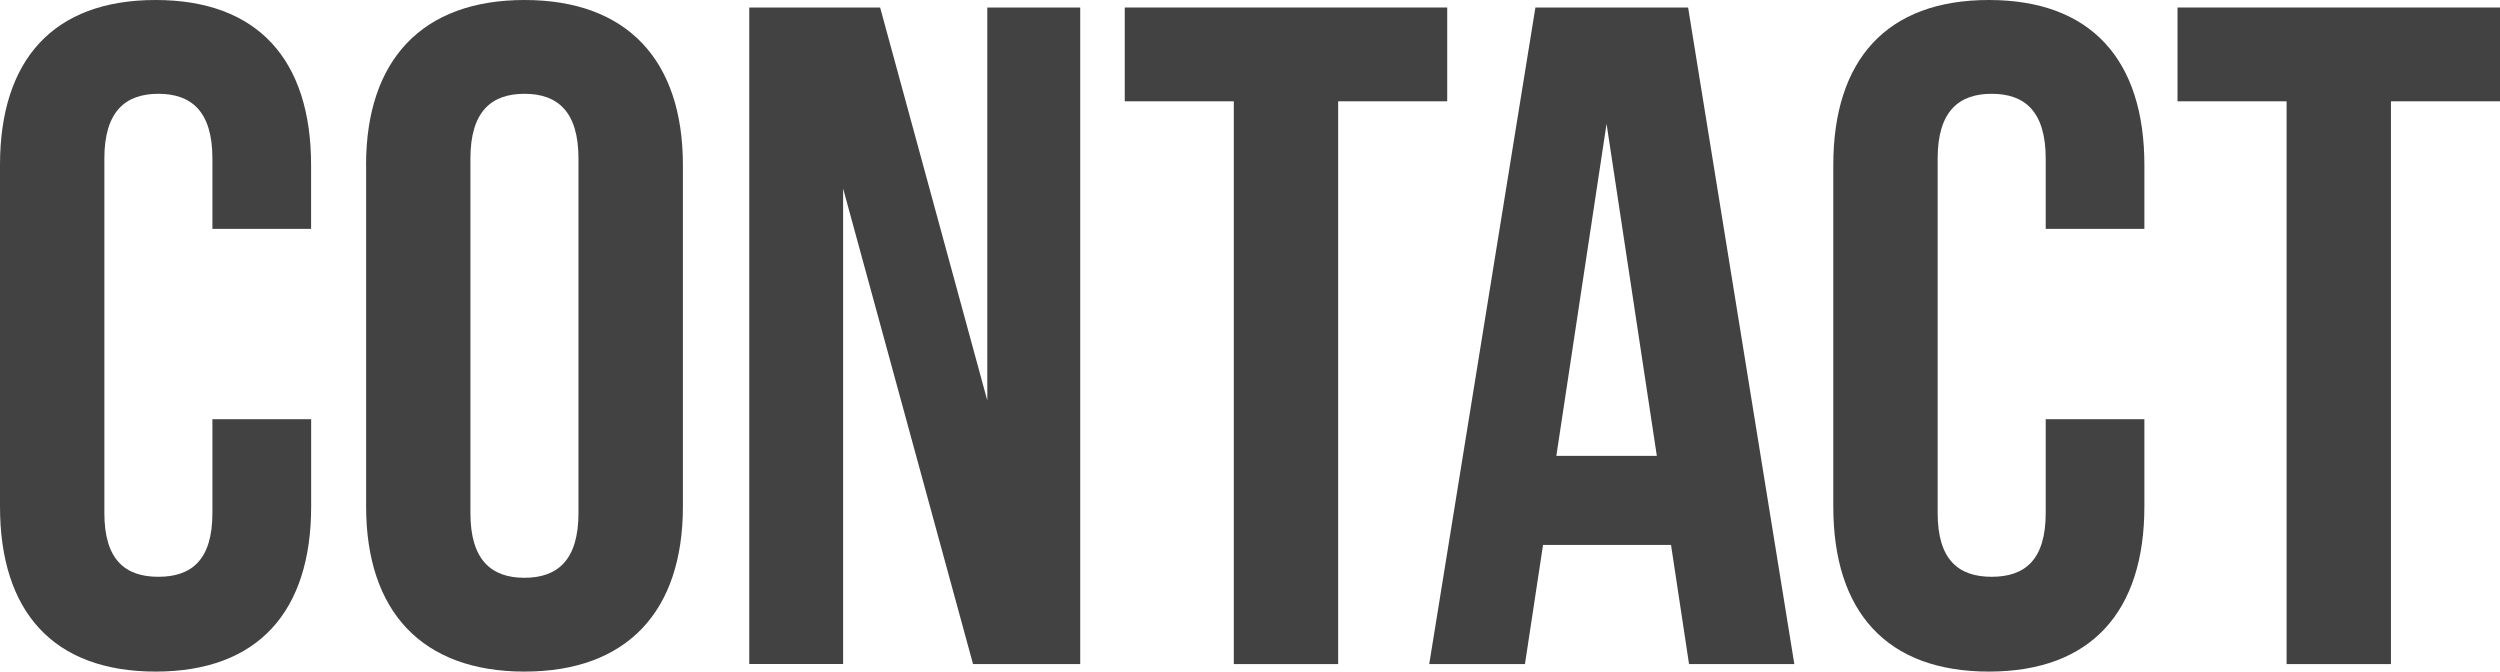
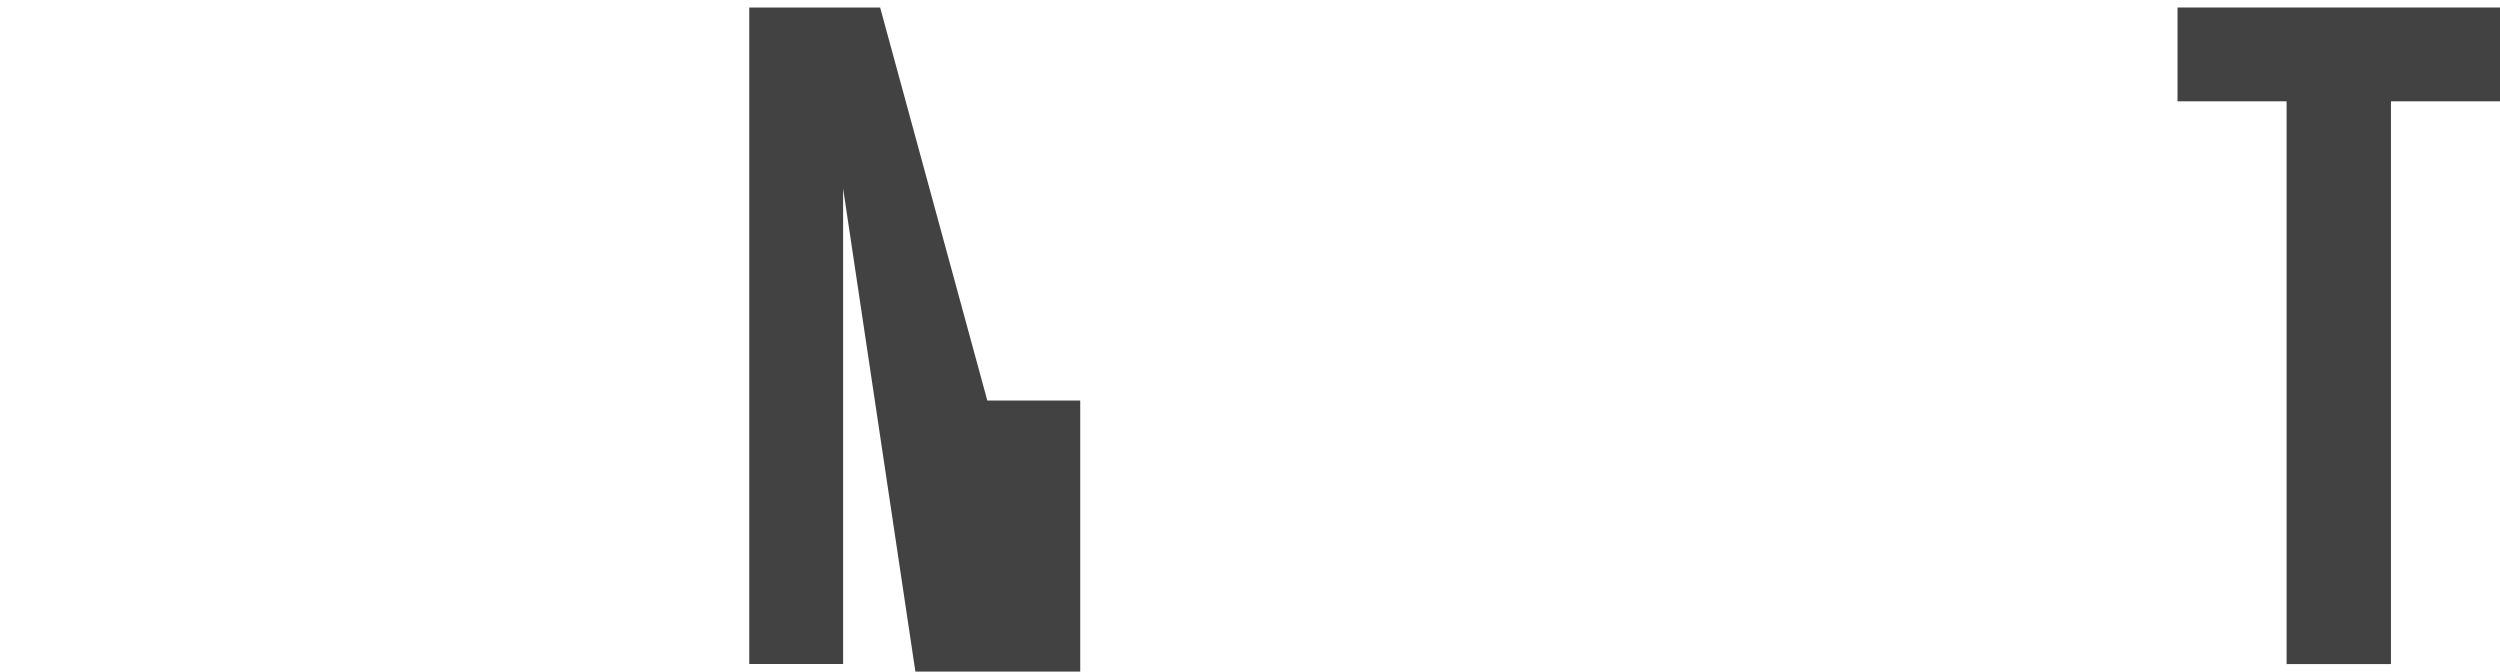
<svg xmlns="http://www.w3.org/2000/svg" version="1.1" x="0px" y="0px" width="39.98px" height="10.74px" viewBox="0 0 39.98 10.74" style="enable-background:new 0 0 39.98 10.74;" xml:space="preserve">
  <style type="text/css">
	.st0{fill:#424243;}
</style>
  <defs>
</defs>
  <g>
-     <path class="st0" d="M4.976,6.705V8.1c0,1.68-0.85,2.64-2.487,2.64C0.85,10.74,0,9.78,0,8.1V2.64C0,0.96,0.85,0,2.488,0   c1.638,0,2.487,0.96,2.487,2.64v1.02H3.397V2.535c0-0.75-0.333-1.035-0.864-1.035c-0.53,0-0.864,0.285-0.864,1.035v5.669   c0,0.75,0.334,1.02,0.864,1.02c0.531,0,0.864-0.27,0.864-1.02v-1.5H4.976z" />
-     <path class="st0" d="M5.854,2.64C5.854,0.96,6.75,0,8.388,0c1.639,0,2.533,0.96,2.533,2.64V8.1c0,1.68-0.895,2.64-2.533,2.64   c-1.638,0-2.533-0.96-2.533-2.64V2.64z M7.523,8.205c0,0.75,0.334,1.035,0.864,1.035c0.531,0,0.864-0.285,0.864-1.035V2.535   c0-0.75-0.333-1.035-0.864-1.035c-0.53,0-0.864,0.285-0.864,1.035V8.205z" />
-     <path class="st0" d="M13.483,3.015v7.604h-1.501V0.12h2.093l1.714,6.285V0.12h1.486v10.5h-1.714L13.483,3.015z" />
-     <path class="st0" d="M17.987,0.12h5.157v1.5H21.4v9h-1.669v-9h-1.744V0.12z" />
-     <path class="st0" d="M28.695,10.62h-1.684l-0.288-1.905h-2.047l-0.289,1.905h-1.531l1.698-10.5h2.442L28.695,10.62z M24.889,7.29   h1.607l-0.804-5.31L24.889,7.29z" />
-     <path class="st0" d="M34.293,6.705V8.1c0,1.68-0.85,2.64-2.487,2.64c-1.639,0-2.488-0.96-2.488-2.64V2.64   c0-1.68,0.85-2.64,2.488-2.64c1.638,0,2.487,0.96,2.487,2.64v1.02h-1.578V2.535c0-0.75-0.333-1.035-0.864-1.035   c-0.53,0-0.864,0.285-0.864,1.035v5.669c0,0.75,0.334,1.02,0.864,1.02c0.531,0,0.864-0.27,0.864-1.02v-1.5H34.293z" />
+     <path class="st0" d="M13.483,3.015v7.604h-1.501V0.12h2.093l1.714,6.285h1.486v10.5h-1.714L13.483,3.015z" />
    <path class="st0" d="M34.823,0.12h5.157v1.5h-1.744v9h-1.669v-9h-1.744V0.12z" />
  </g>
</svg>